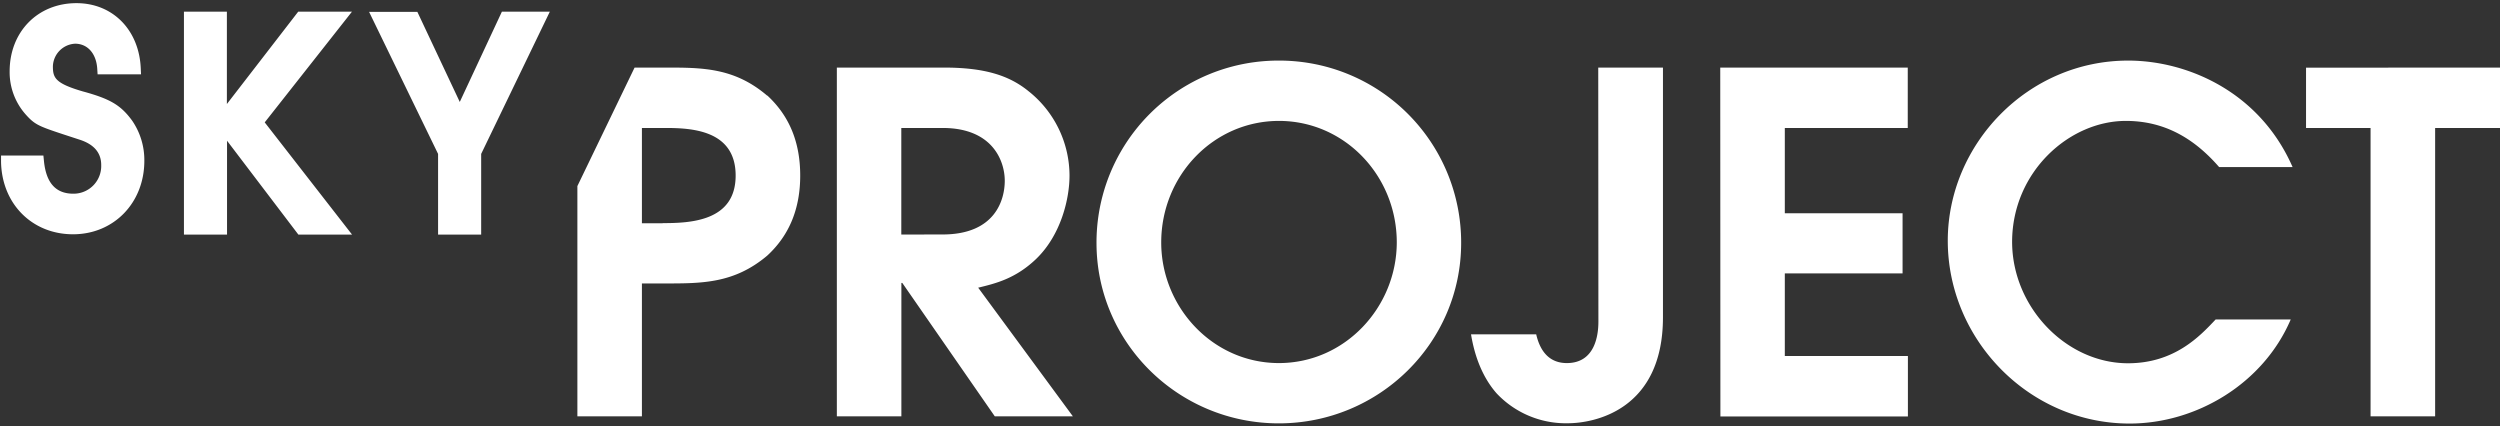
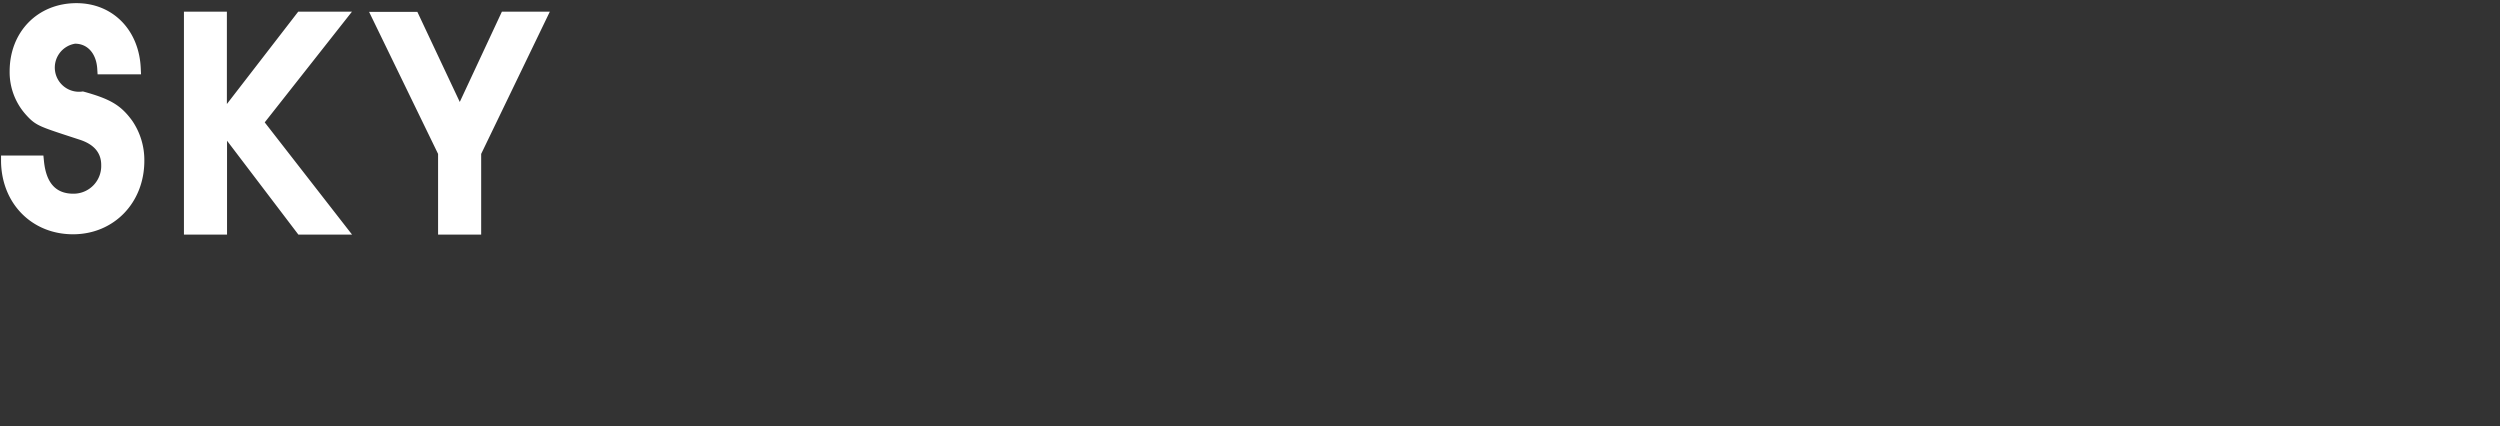
<svg xmlns="http://www.w3.org/2000/svg" id="Pfade" viewBox="0 0 665.98 113.51">
  <rect x="0" y="0" width="665.98" height="113.51" fill="#333333" stroke="none" />
  <title>SkyProject_Logo_RGB_white</title>
-   <path d="M276,69c6.65-6.4,8.91-16.06,8.91-22.21A28.75,28.75,0,0,0,274,24.3C268.74,20,262.08,18,251.42,18H222.93V110.9h17.19V75.38h.25L265,110.9H285.8L260.58,76.64C265.22,75.51,270.49,74.25,276,69Zm-35.9-6.52V34.09h11c13.42,0,16.56,8.91,16.56,14.06,0,4.89-2.38,14.31-16.56,14.31Zm-35.73-37C195.61,18,187.07,18,177.16,18h-8.11L153.81,49.57V110.9H171V75.51h6.15c9.91,0,18.45,0,27.23-7.41,6-5.52,8.79-12.67,8.79-21.33S210.42,31,204.39,25.43Zm-27.86,34H171V34.09h6.15c7,0,18.82.5,18.82,12.68S183.94,59.44,176.53,59.44ZM566.31,32.21c10.29,0,18.19,4.64,24.85,12.3h19.57c-8.91-20.33-28.36-28.37-43.8-28.37-26.85,0-48.06,22.34-48.06,48,0,26.23,21.58,48.69,48.44,48.69,17.82,0,35.64-10.67,42.92-27.73h-20c-4.14,4.39-10.92,11.67-23.35,11.67-16.44,0-30.87-14.94-30.87-32.38C536.06,45.76,551.25,32.21,566.31,32.21Zm48-14.18V34.09h17.19V110.9h17.2V34.09H666V18Zm-273.6-1.89A48.45,48.45,0,0,0,292.1,64.71c0,26.61,21.84,48.07,48.57,48.07s48.57-21.46,48.57-48.07A48.45,48.45,0,0,0,340.67,16.14Zm0,80.58c-17.69,0-31.37-14.94-31.37-32.13,0-17.82,13.93-32.38,31.37-32.38s31.38,14.56,31.38,32.38C372.05,81.78,358.37,96.72,340.67,96.72Zm85.09-11c0,3.77-1,11-8.41,11-4.27,0-7-2.64-8.16-7.66H391.87c.76,4.65,2.51,10.8,6.78,15.69a25.31,25.31,0,0,0,19,8c6.9,0,25.35-3.39,25.35-28.24V18H425.76Zm32.5,25.23h49.95V94.84H475.46v-22h31.37V56.81H475.46V34.09h32.75V18H458.26Z" style="fill:#fff" />
-   <path d="M22.09,24.36c-7.31-2.13-8-3.59-8-6.65A6.23,6.23,0,0,1,20,11.64c3.31,0,5.63,2.6,5.9,6.61L26,19.8H37.57l-.08-1.74C37,7.92,30,.84,20.37.84,10.06.84,2.57,8.46,2.57,19A16.94,16.94,0,0,0,6.78,30.42c2.43,2.73,3.41,3.16,10,5.34l4.37,1.43c3.85,1.22,5.81,3.49,5.81,6.75a7.37,7.37,0,0,1-7.41,7.66c-4.68,0-7.25-2.84-7.84-8.68l-.15-1.49H.28l0,1.69C.48,54.29,8.54,62.41,19.45,62.41s19-8.41,19-19.57a18.52,18.52,0,0,0-3.26-10.72C32.17,28,29.36,26.34,22.09,24.36ZM133.7,3.11,122.48,27.16l-11.3-24H98.32L116.7,41V62.49h11.48V41L146.47,3.11Zm-54.26,0-19,24.6V3.11H49V62.49H60.48v-25l19,25h14.3L70.52,32.6,93.76,3.11Z" style="fill:#fff" />
+   <path d="M22.09,24.36A6.23,6.23,0,0,1,20,11.64c3.31,0,5.63,2.6,5.9,6.61L26,19.8H37.57l-.08-1.74C37,7.92,30,.84,20.37.84,10.06.84,2.57,8.46,2.57,19A16.94,16.94,0,0,0,6.78,30.42c2.43,2.73,3.41,3.16,10,5.34l4.37,1.43c3.85,1.22,5.81,3.49,5.81,6.75a7.37,7.37,0,0,1-7.41,7.66c-4.68,0-7.25-2.84-7.84-8.68l-.15-1.49H.28l0,1.69C.48,54.29,8.54,62.41,19.45,62.41s19-8.41,19-19.57a18.52,18.52,0,0,0-3.26-10.72C32.17,28,29.36,26.34,22.09,24.36ZM133.7,3.11,122.48,27.16l-11.3-24H98.32L116.7,41V62.49h11.48V41L146.47,3.11Zm-54.26,0-19,24.6V3.11H49V62.49H60.48v-25l19,25h14.3L70.52,32.6,93.76,3.11Z" style="fill:#fff" />
</svg>